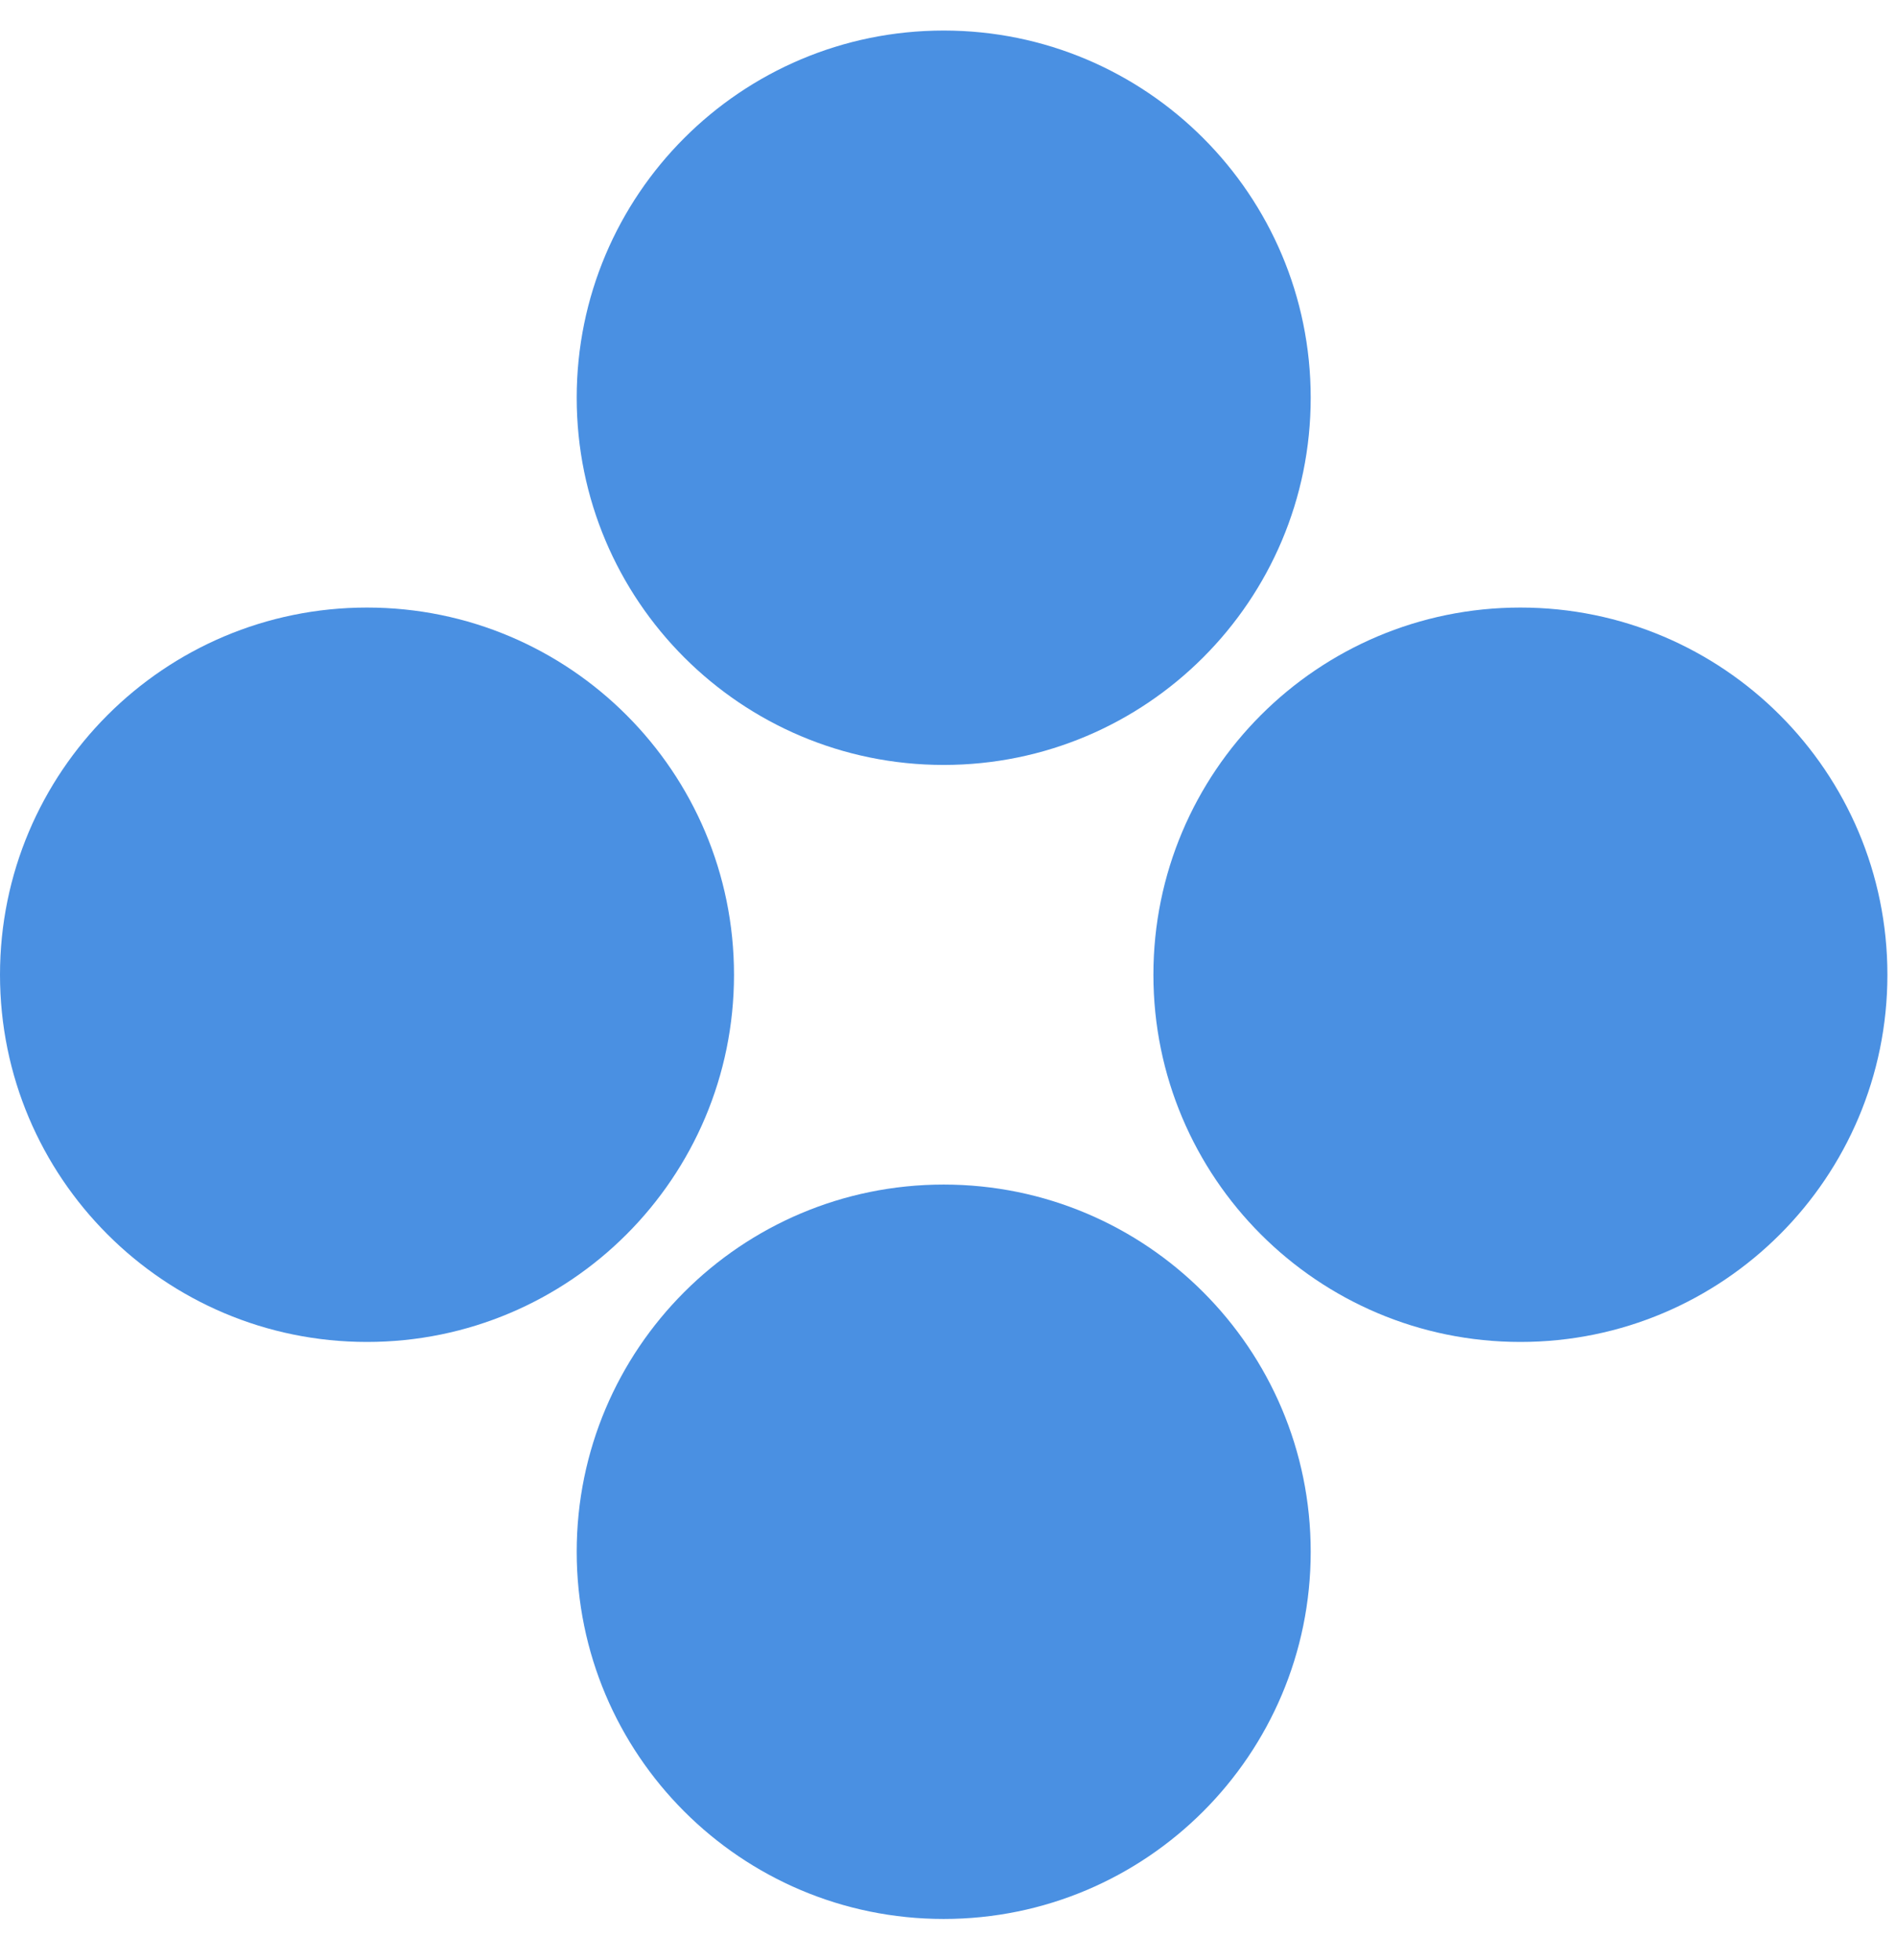
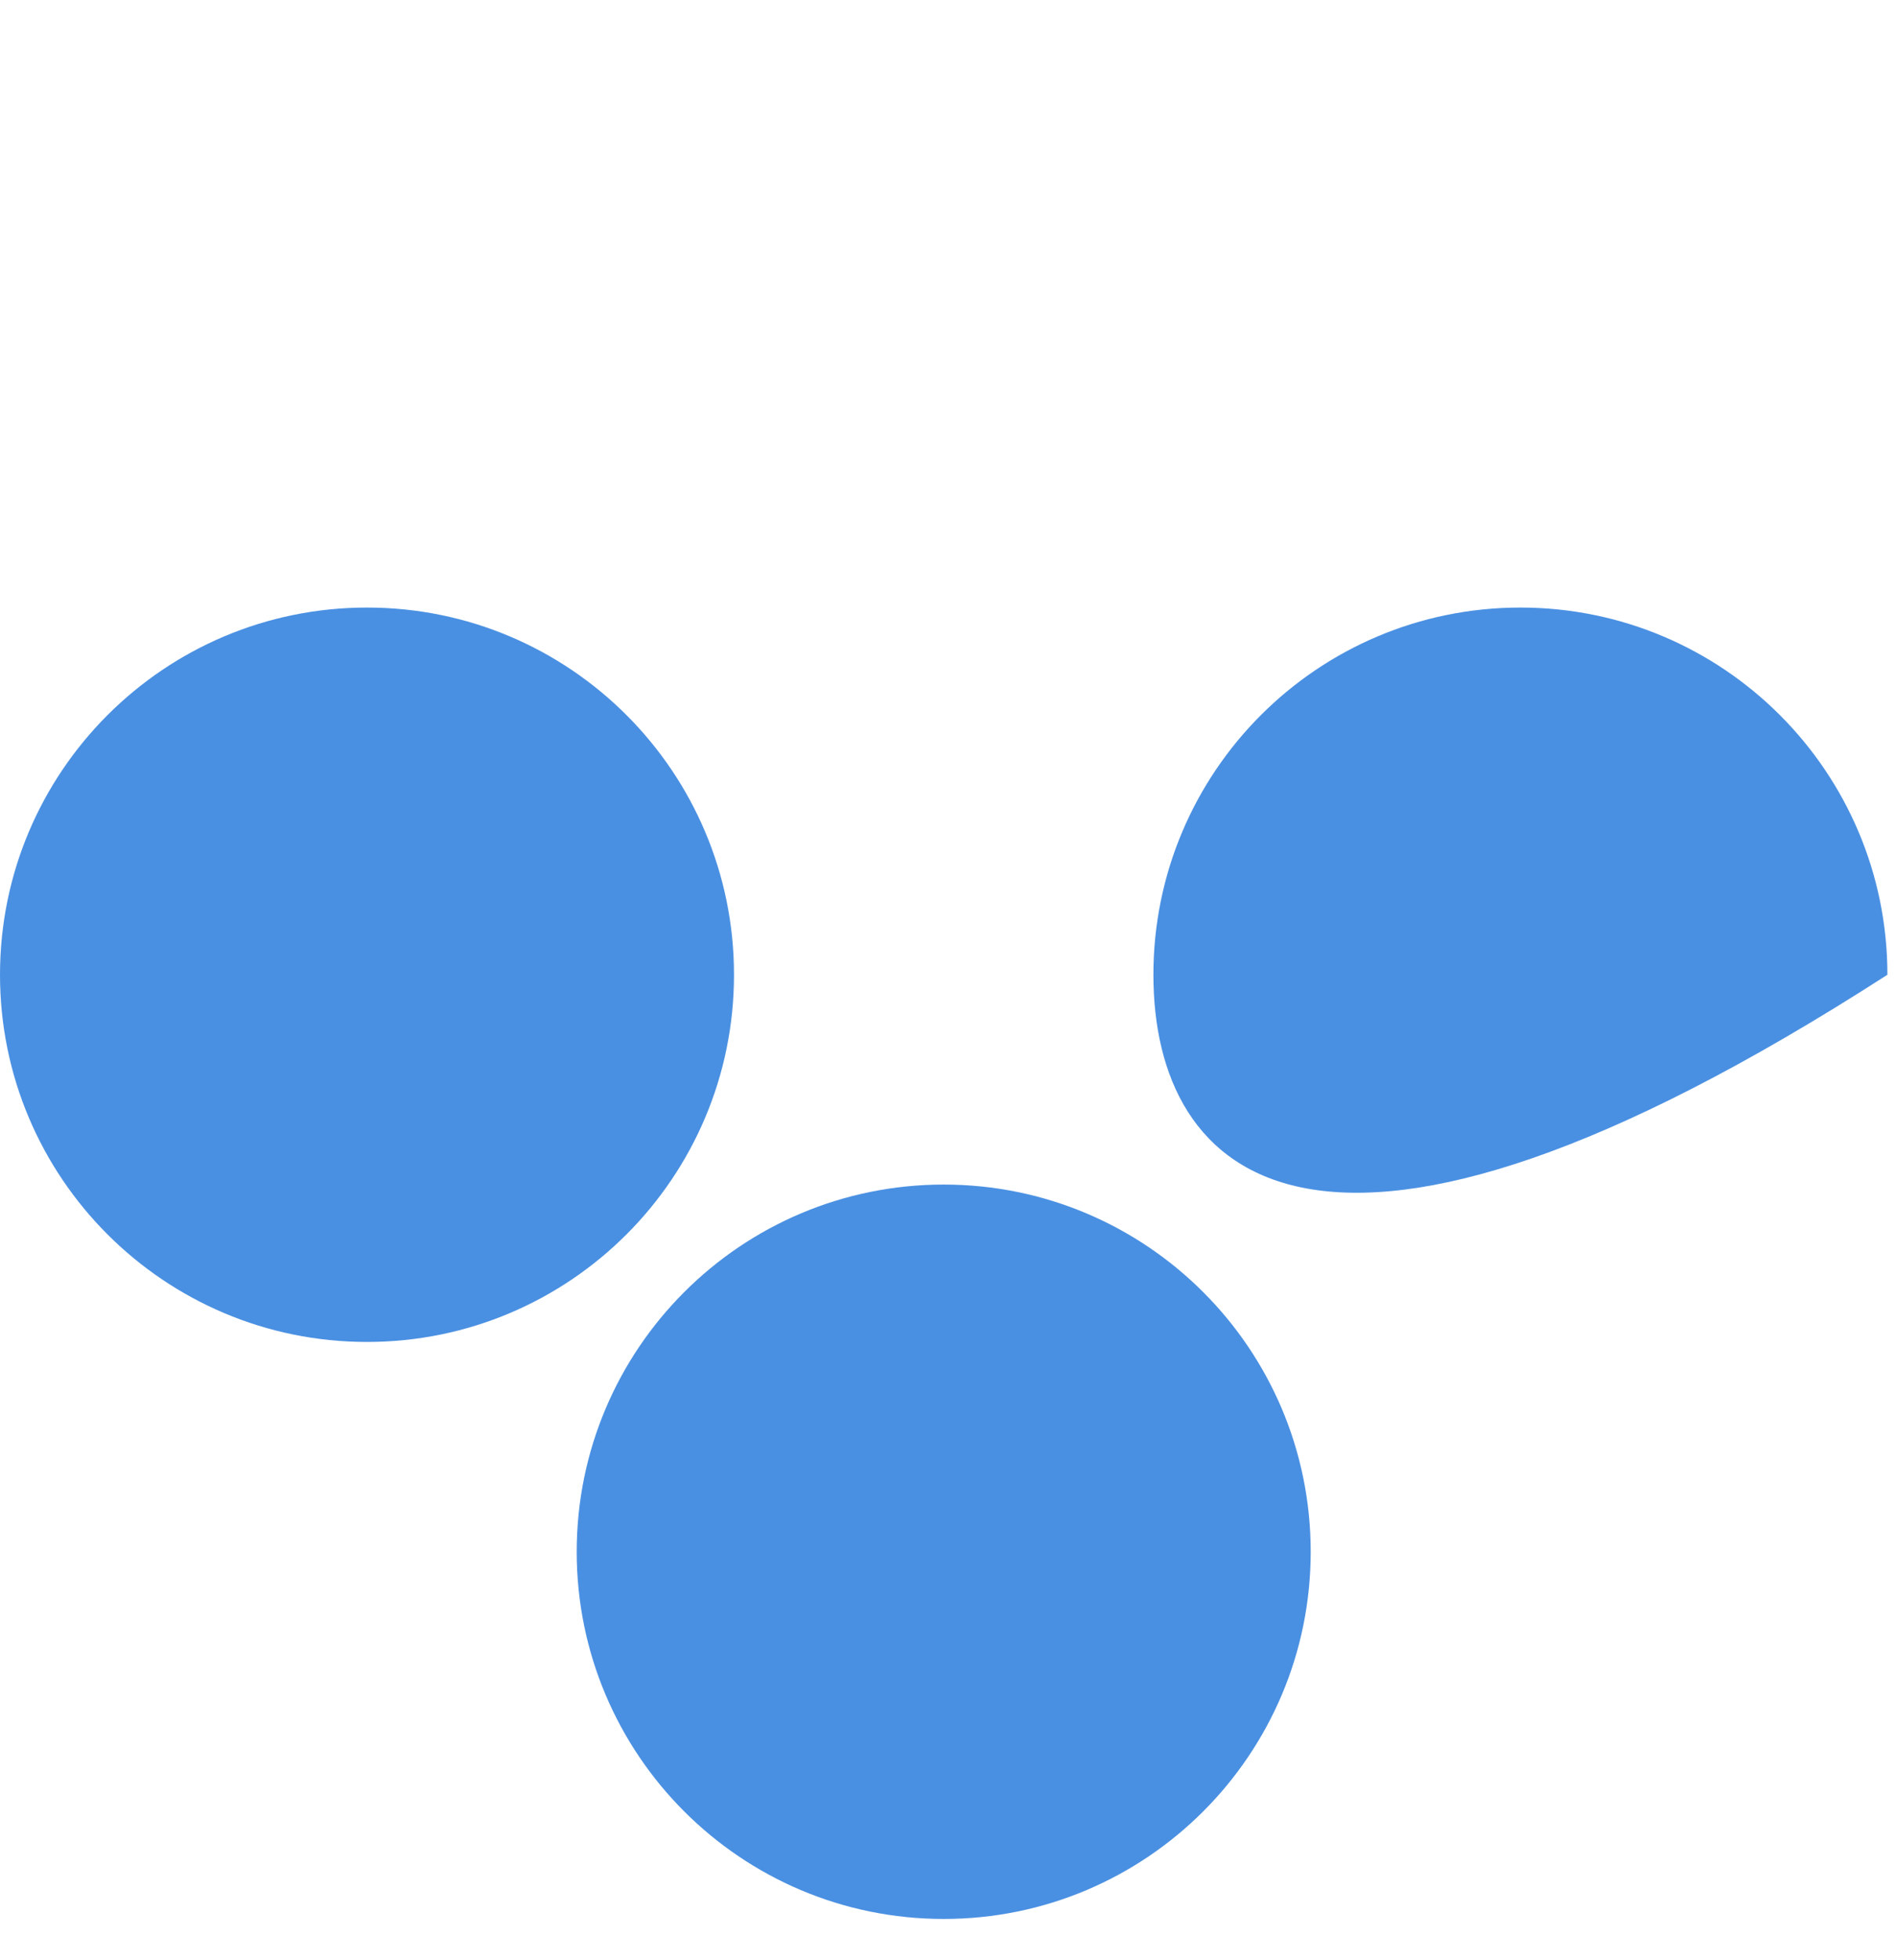
<svg xmlns="http://www.w3.org/2000/svg" width="30" height="31" viewBox="0 0 30 31" fill="none">
  <path d="M14.932 18.733C18.139 18.733 20.739 21.333 20.739 24.54C20.739 27.747 18.139 30.347 14.932 30.347C11.725 30.347 9.125 27.747 9.125 24.54C9.125 21.333 11.725 18.733 14.932 18.733Z" fill="#4A90E2" />
  <path d="M5.807 9.608C9.014 9.608 11.614 12.208 11.614 15.415C11.614 18.622 9.014 21.222 5.807 21.222C2.6 21.222 1.64095e-05 18.622 1.63394e-05 15.415C1.62693e-05 12.208 2.6 9.608 5.807 9.608Z" fill="#4A90E2" />
-   <path d="M14.932 0.483C18.139 0.483 20.739 3.083 20.739 6.29C20.739 9.497 18.139 12.097 14.932 12.097C11.725 12.097 9.125 9.497 9.125 6.29C9.125 3.083 11.725 0.483 14.932 0.483Z" fill="#4A90E2" />
-   <path d="M24.057 9.608C27.264 9.608 29.864 12.208 29.864 15.415C29.864 18.622 27.264 21.222 24.057 21.222C20.85 21.222 18.25 18.622 18.25 15.415C18.25 12.208 20.85 9.608 24.057 9.608Z" fill="#4A90E2" />
+   <path d="M24.057 9.608C27.264 9.608 29.864 12.208 29.864 15.415C20.85 21.222 18.25 18.622 18.25 15.415C18.25 12.208 20.85 9.608 24.057 9.608Z" fill="#4A90E2" />
</svg>